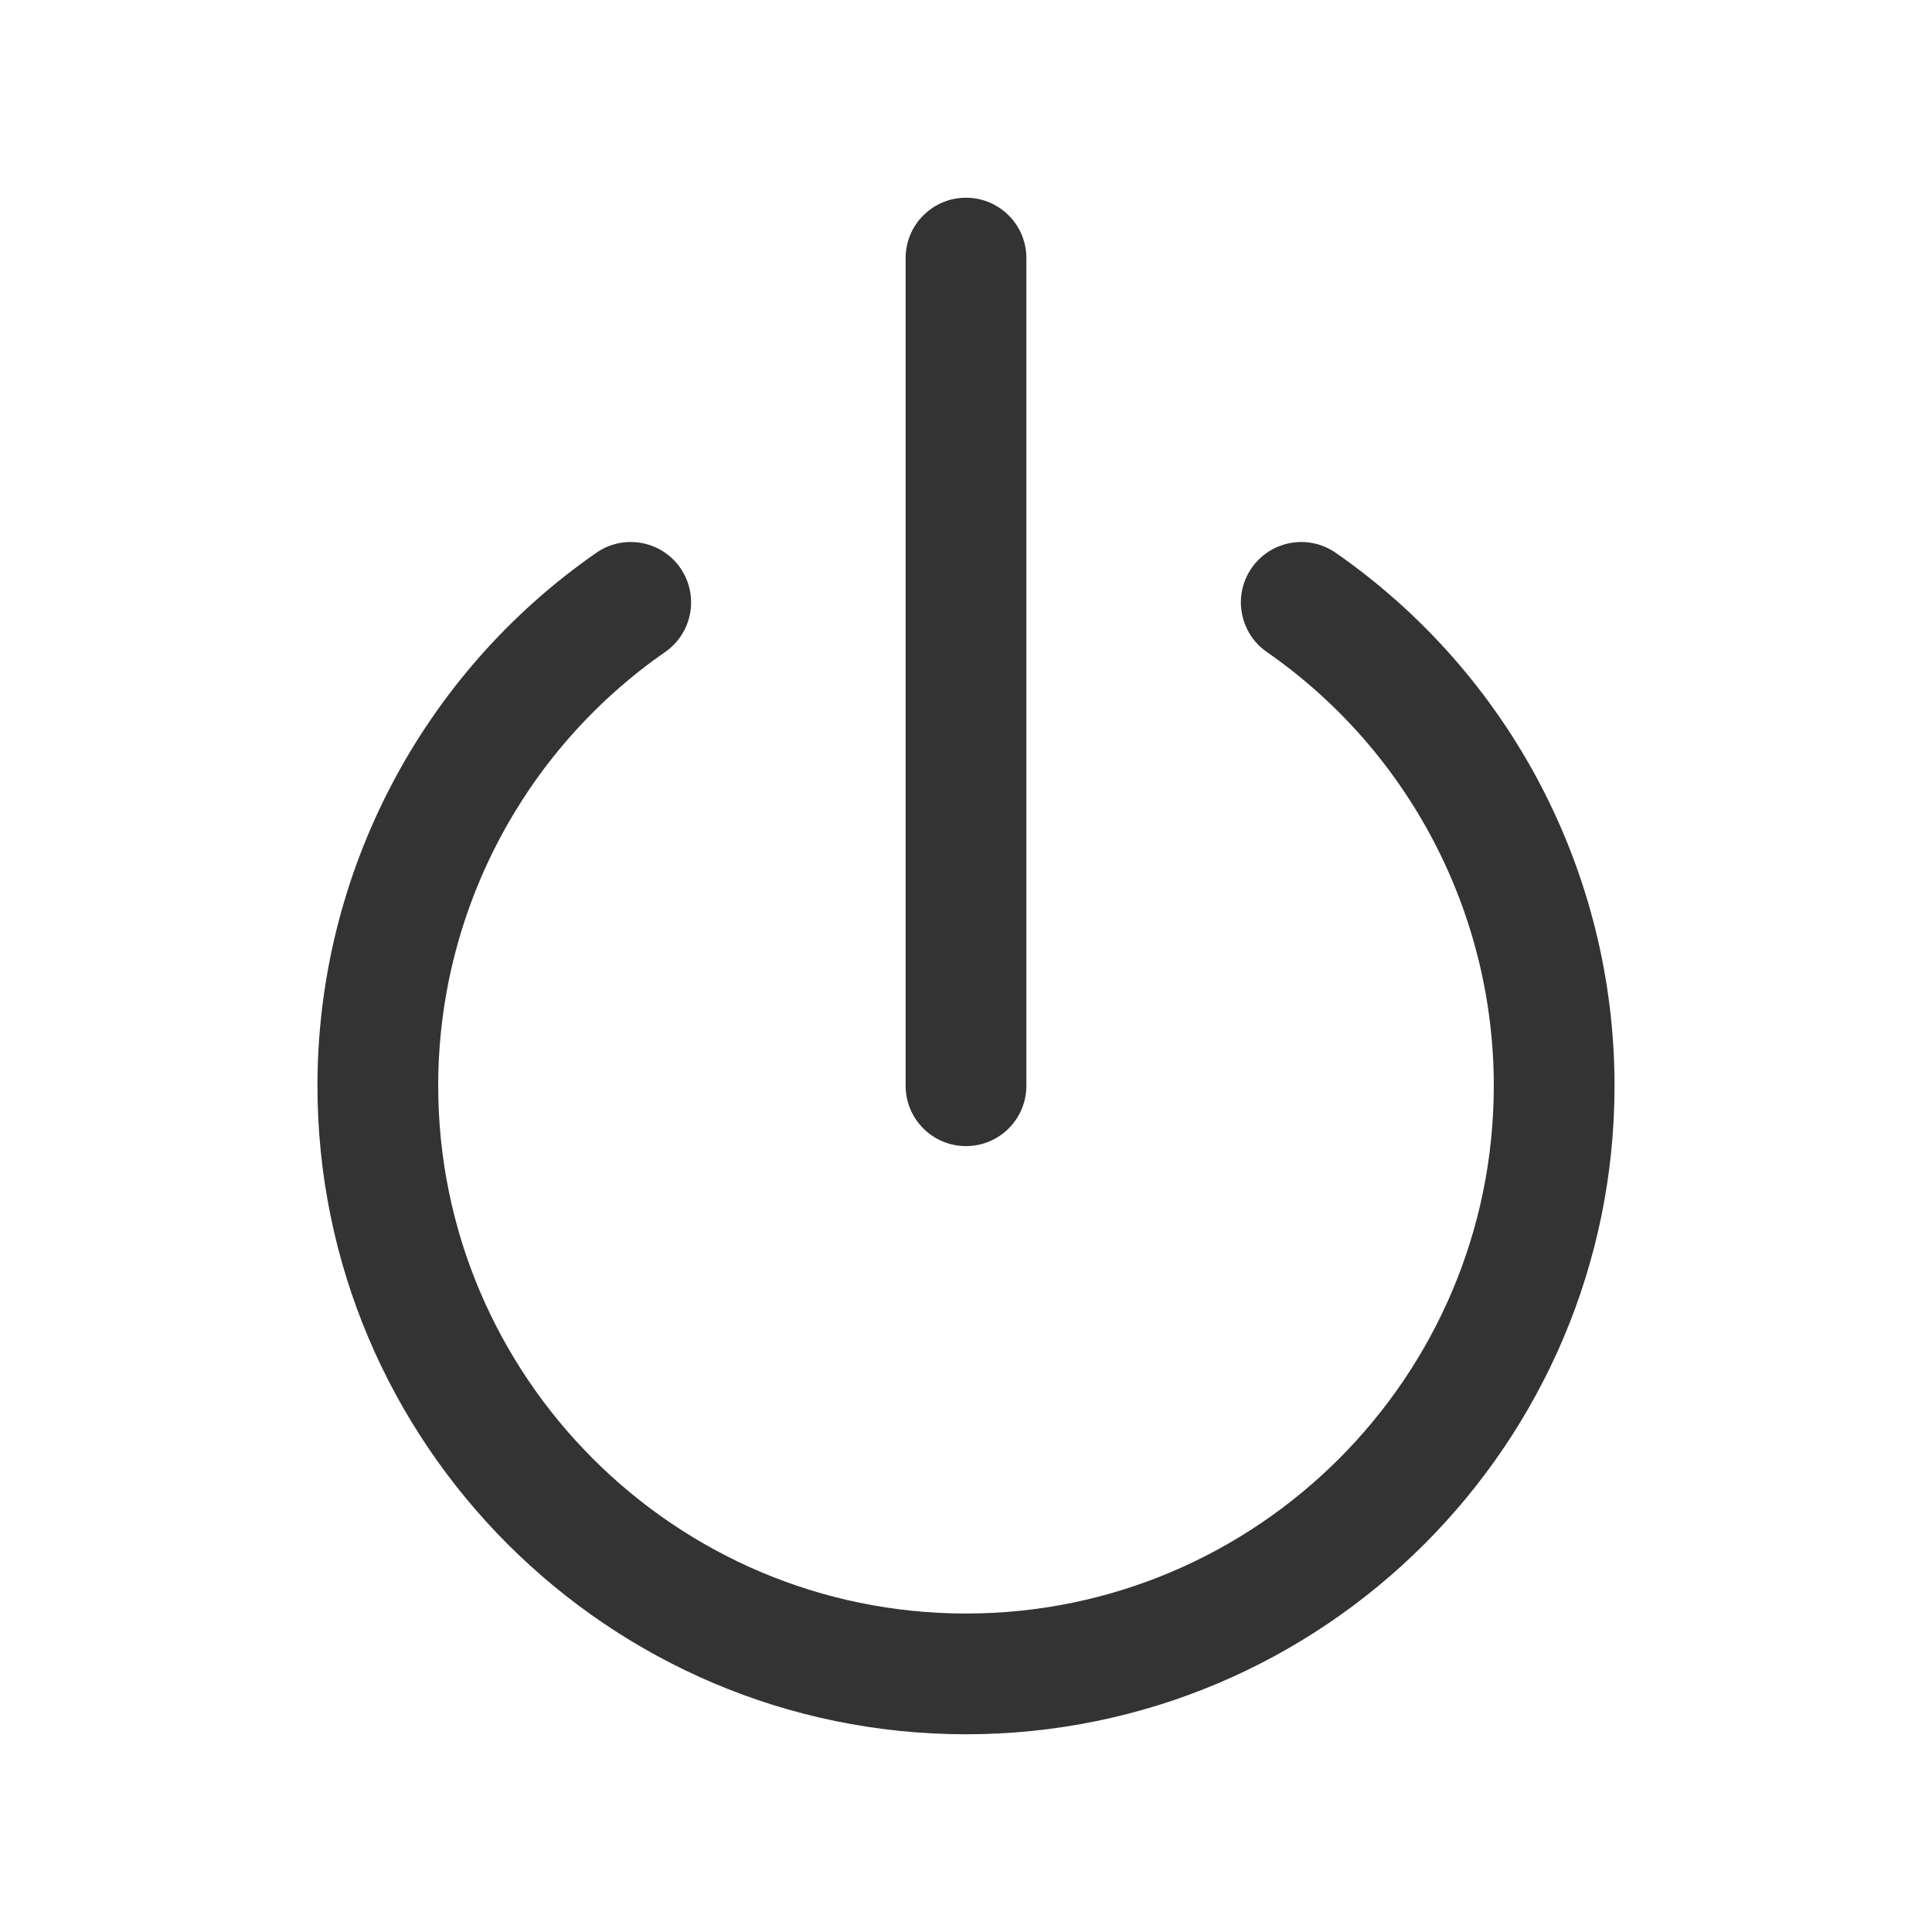
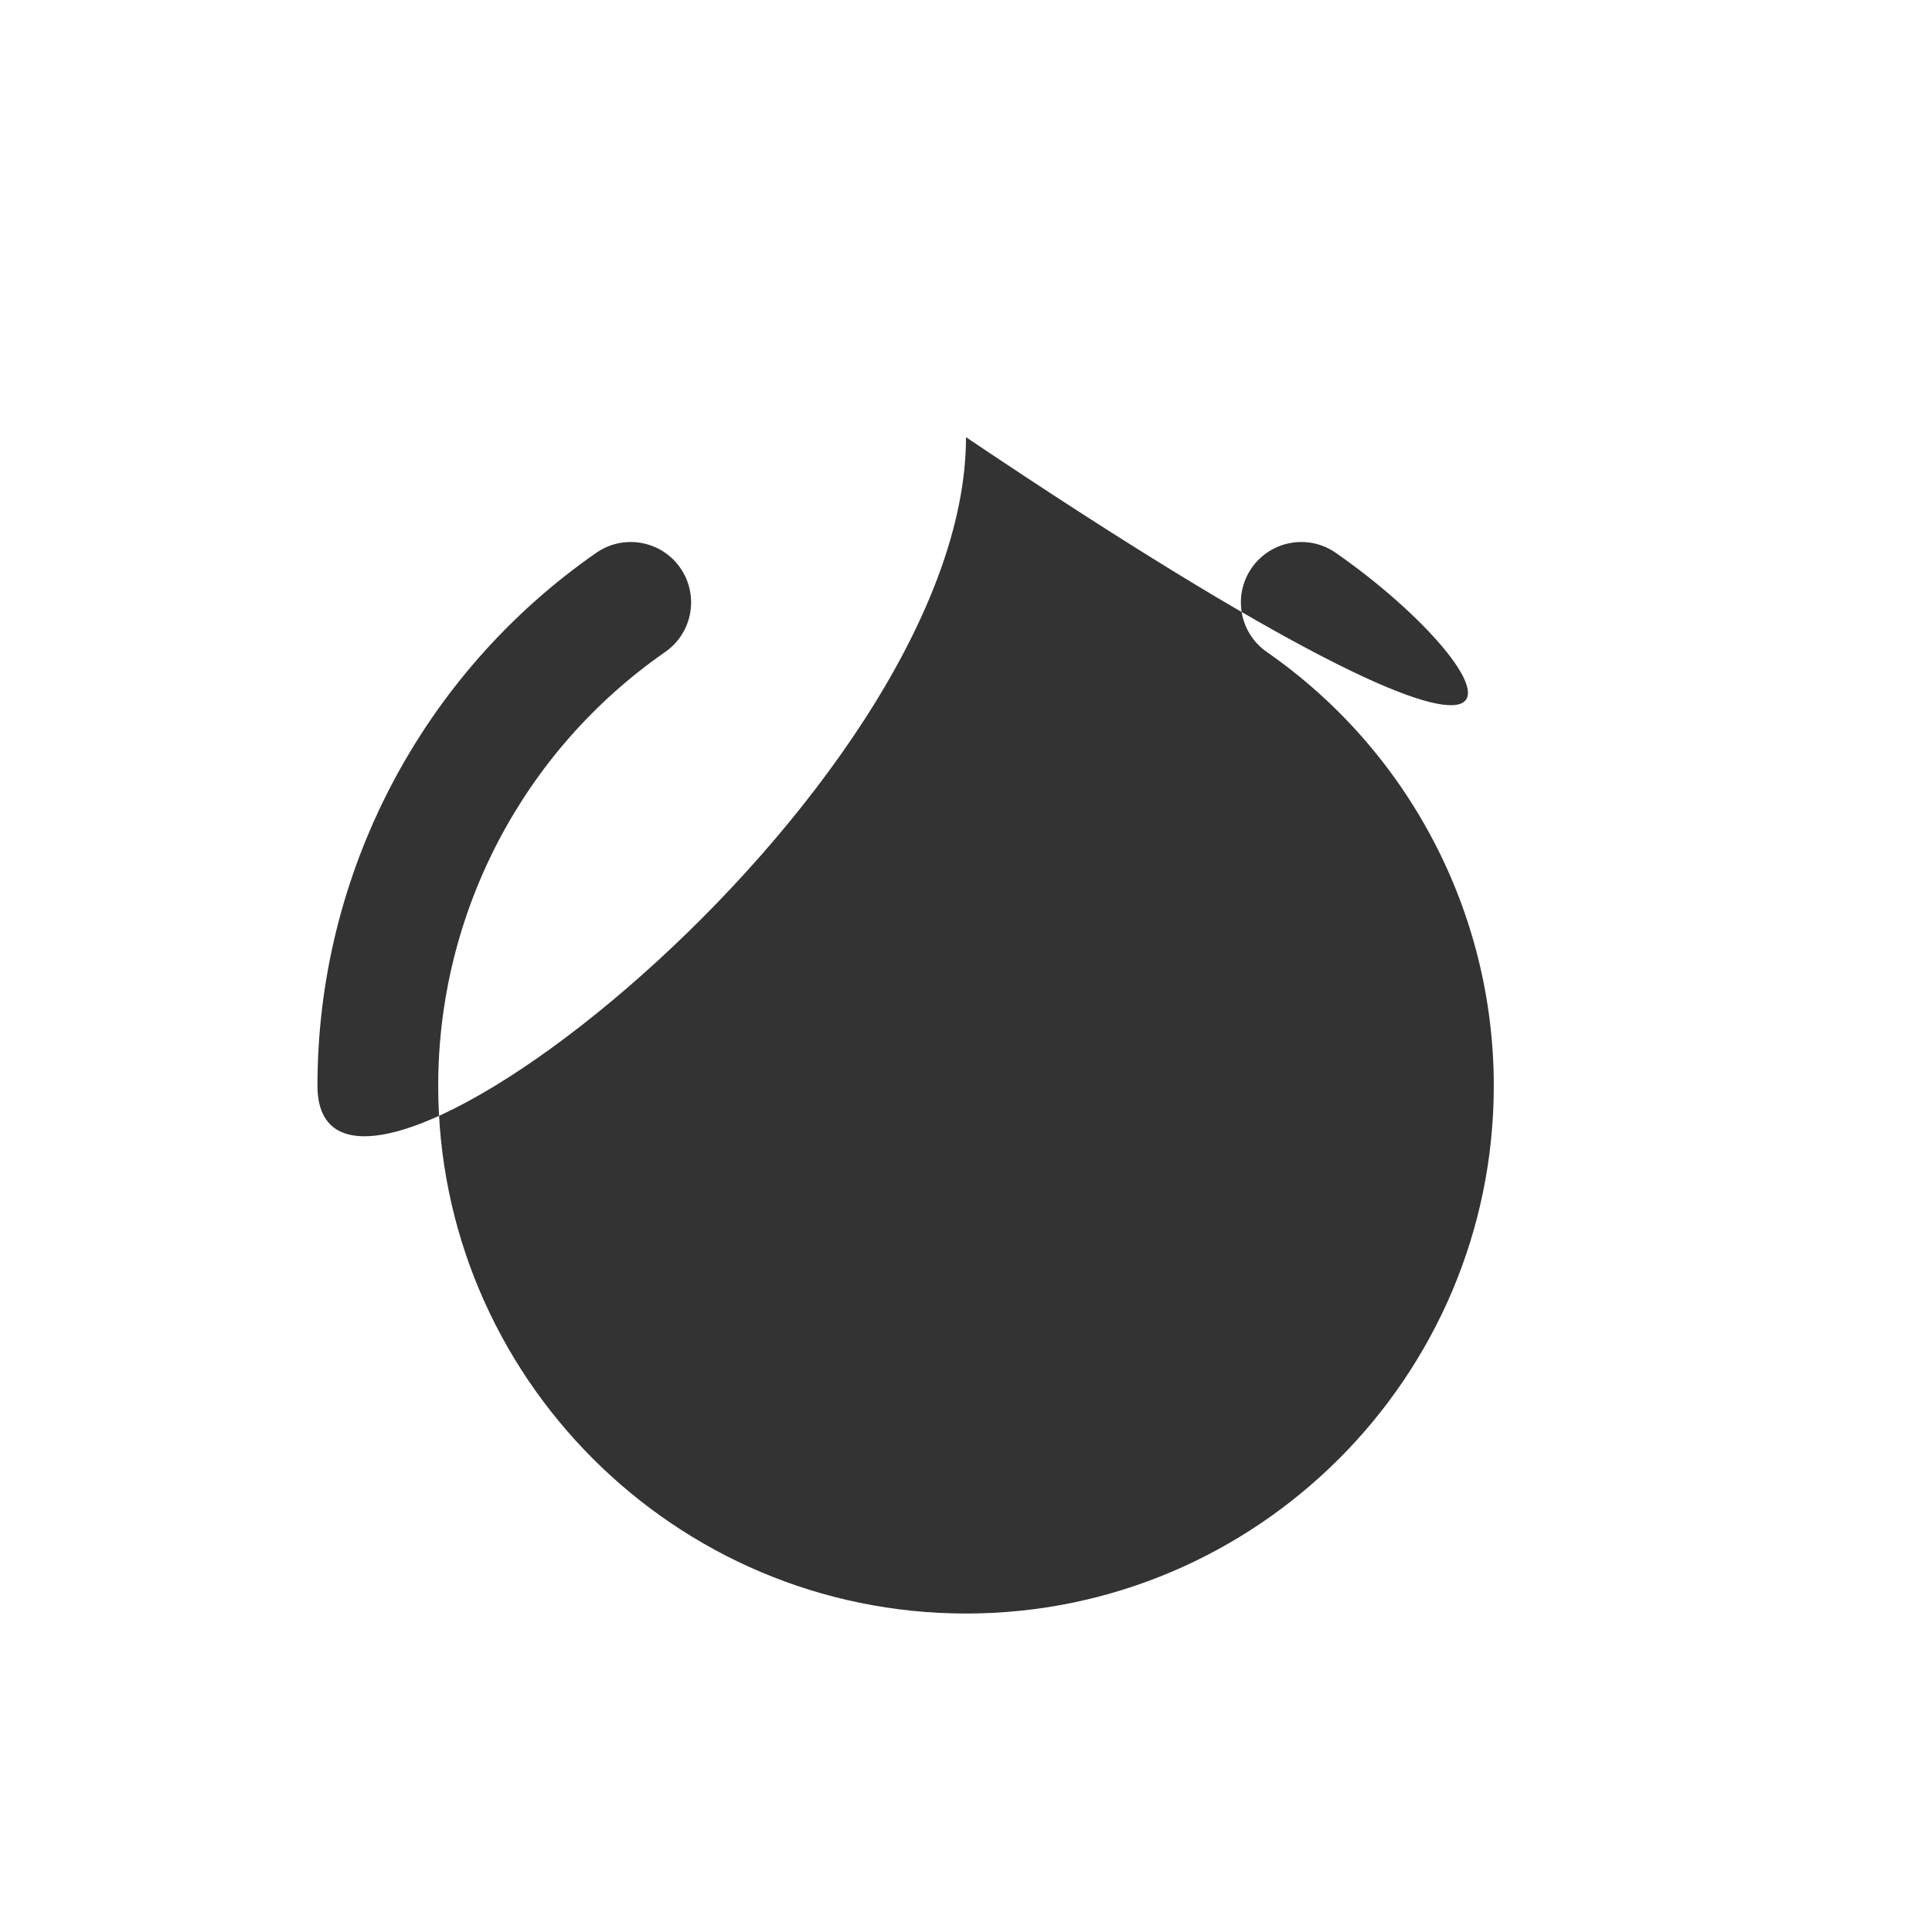
<svg xmlns="http://www.w3.org/2000/svg" width="800px" height="800px" viewBox="0 0 512 512" version="1.1" xml:space="preserve">
  <style type="text/css">
	.st0{fill:#333333;}
	.st1{fill:none;stroke:#333333;stroke-width:32;stroke-linecap:round;stroke-linejoin:round;stroke-miterlimit:10;}
</style>
  <g id="Layer_1" />
  <g id="Layer_2">
    <g>
      <g>
-         <path class="st0" d="M353.98,146.5c-7.25-5.04-17.23-3.25-22.27,4.01c-5.04,7.26-3.25,17.23,4.01,22.27     c37.66,26.17,60.15,69.14,60.15,114.95c0,77.12-62.75,139.87-139.87,139.87s-139.87-62.75-139.87-139.87     c0-45.81,22.49-88.78,60.15-114.95c7.26-5.04,9.05-15.01,4.01-22.27c-5.04-7.26-15.02-9.05-22.27-4.01     c-46.27,32.15-73.89,84.95-73.89,141.23c0,94.77,77.1,171.87,171.87,171.87s171.87-77.1,171.87-171.87     C427.87,231.45,400.25,178.65,353.98,146.5z" />
+         <path class="st0" d="M353.98,146.5c-7.25-5.04-17.23-3.25-22.27,4.01c-5.04,7.26-3.25,17.23,4.01,22.27     c37.66,26.17,60.15,69.14,60.15,114.95c0,77.12-62.75,139.87-139.87,139.87s-139.87-62.75-139.87-139.87     c0-45.81,22.49-88.78,60.15-114.95c7.26-5.04,9.05-15.01,4.01-22.27c-5.04-7.26-15.02-9.05-22.27-4.01     c-46.27,32.15-73.89,84.95-73.89,141.23s171.87-77.1,171.87-171.87     C427.87,231.45,400.25,178.65,353.98,146.5z" />
      </g>
      <g>
-         <path class="st0" d="M256,303.73c8.84,0,16-7.16,16-16V68.4c0-8.84-7.16-16-16-16s-16,7.16-16,16v219.33     C240,296.57,247.16,303.73,256,303.73z" />
-       </g>
+         </g>
    </g>
  </g>
</svg>